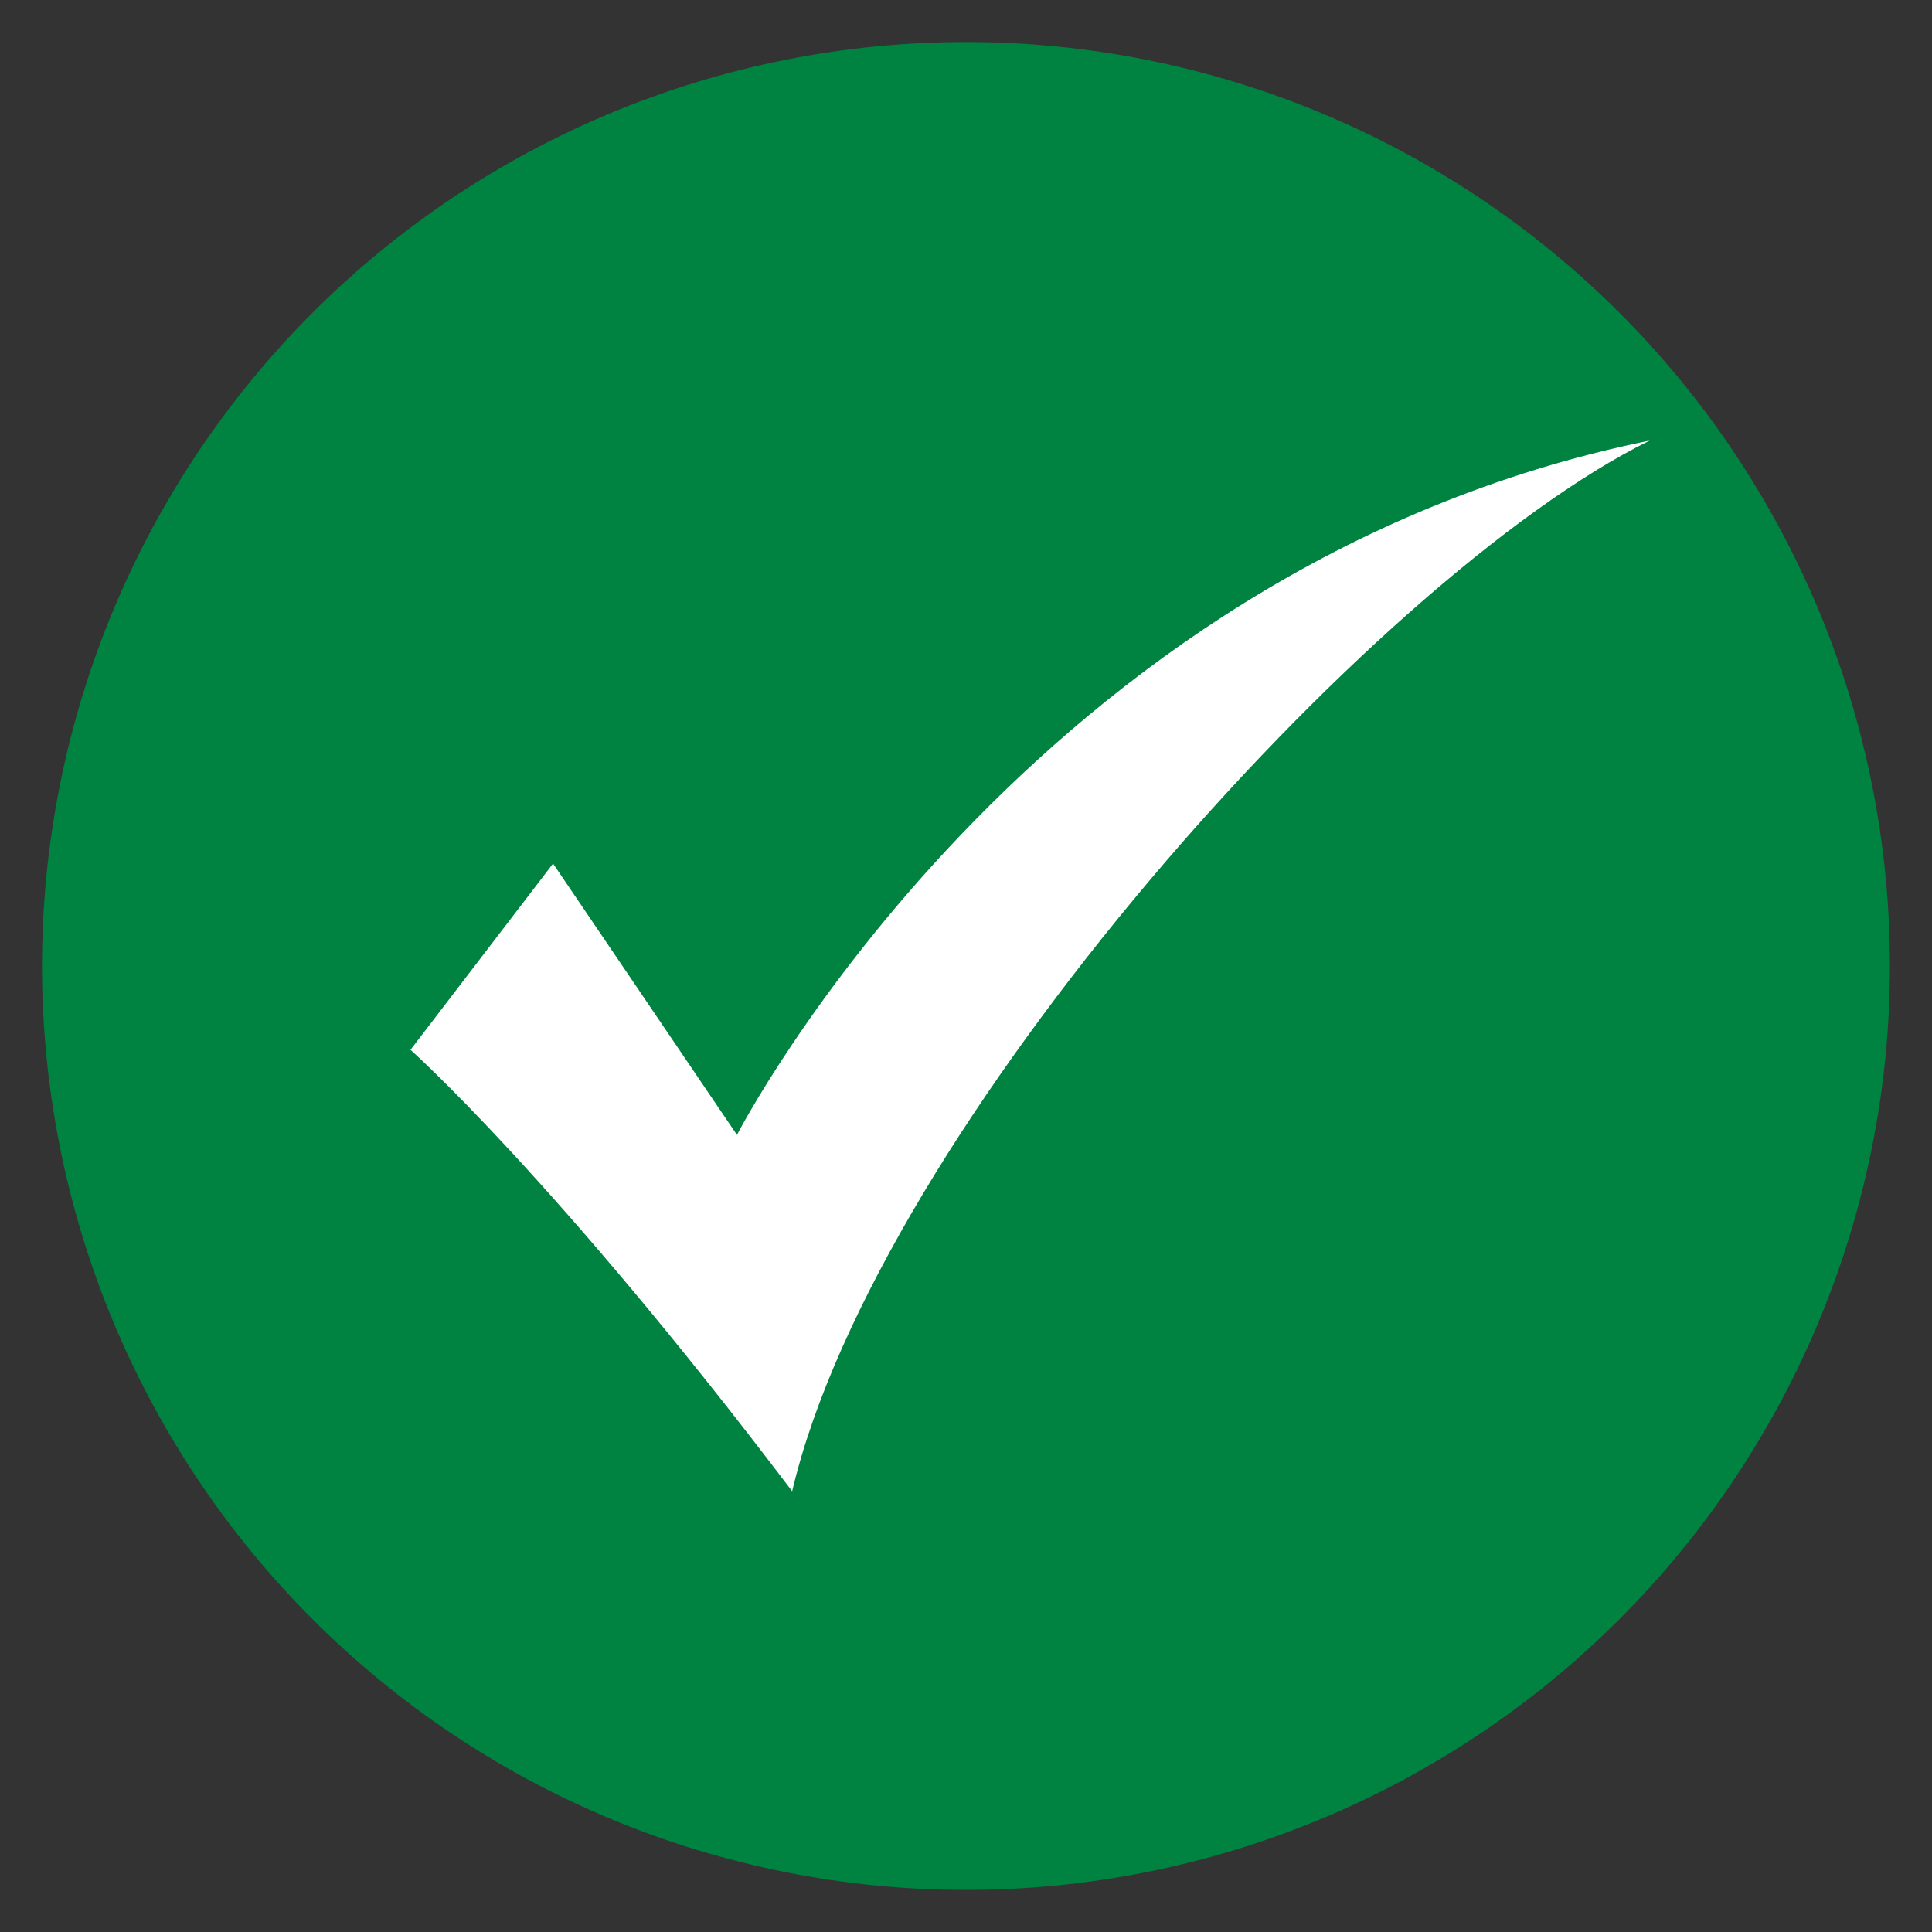
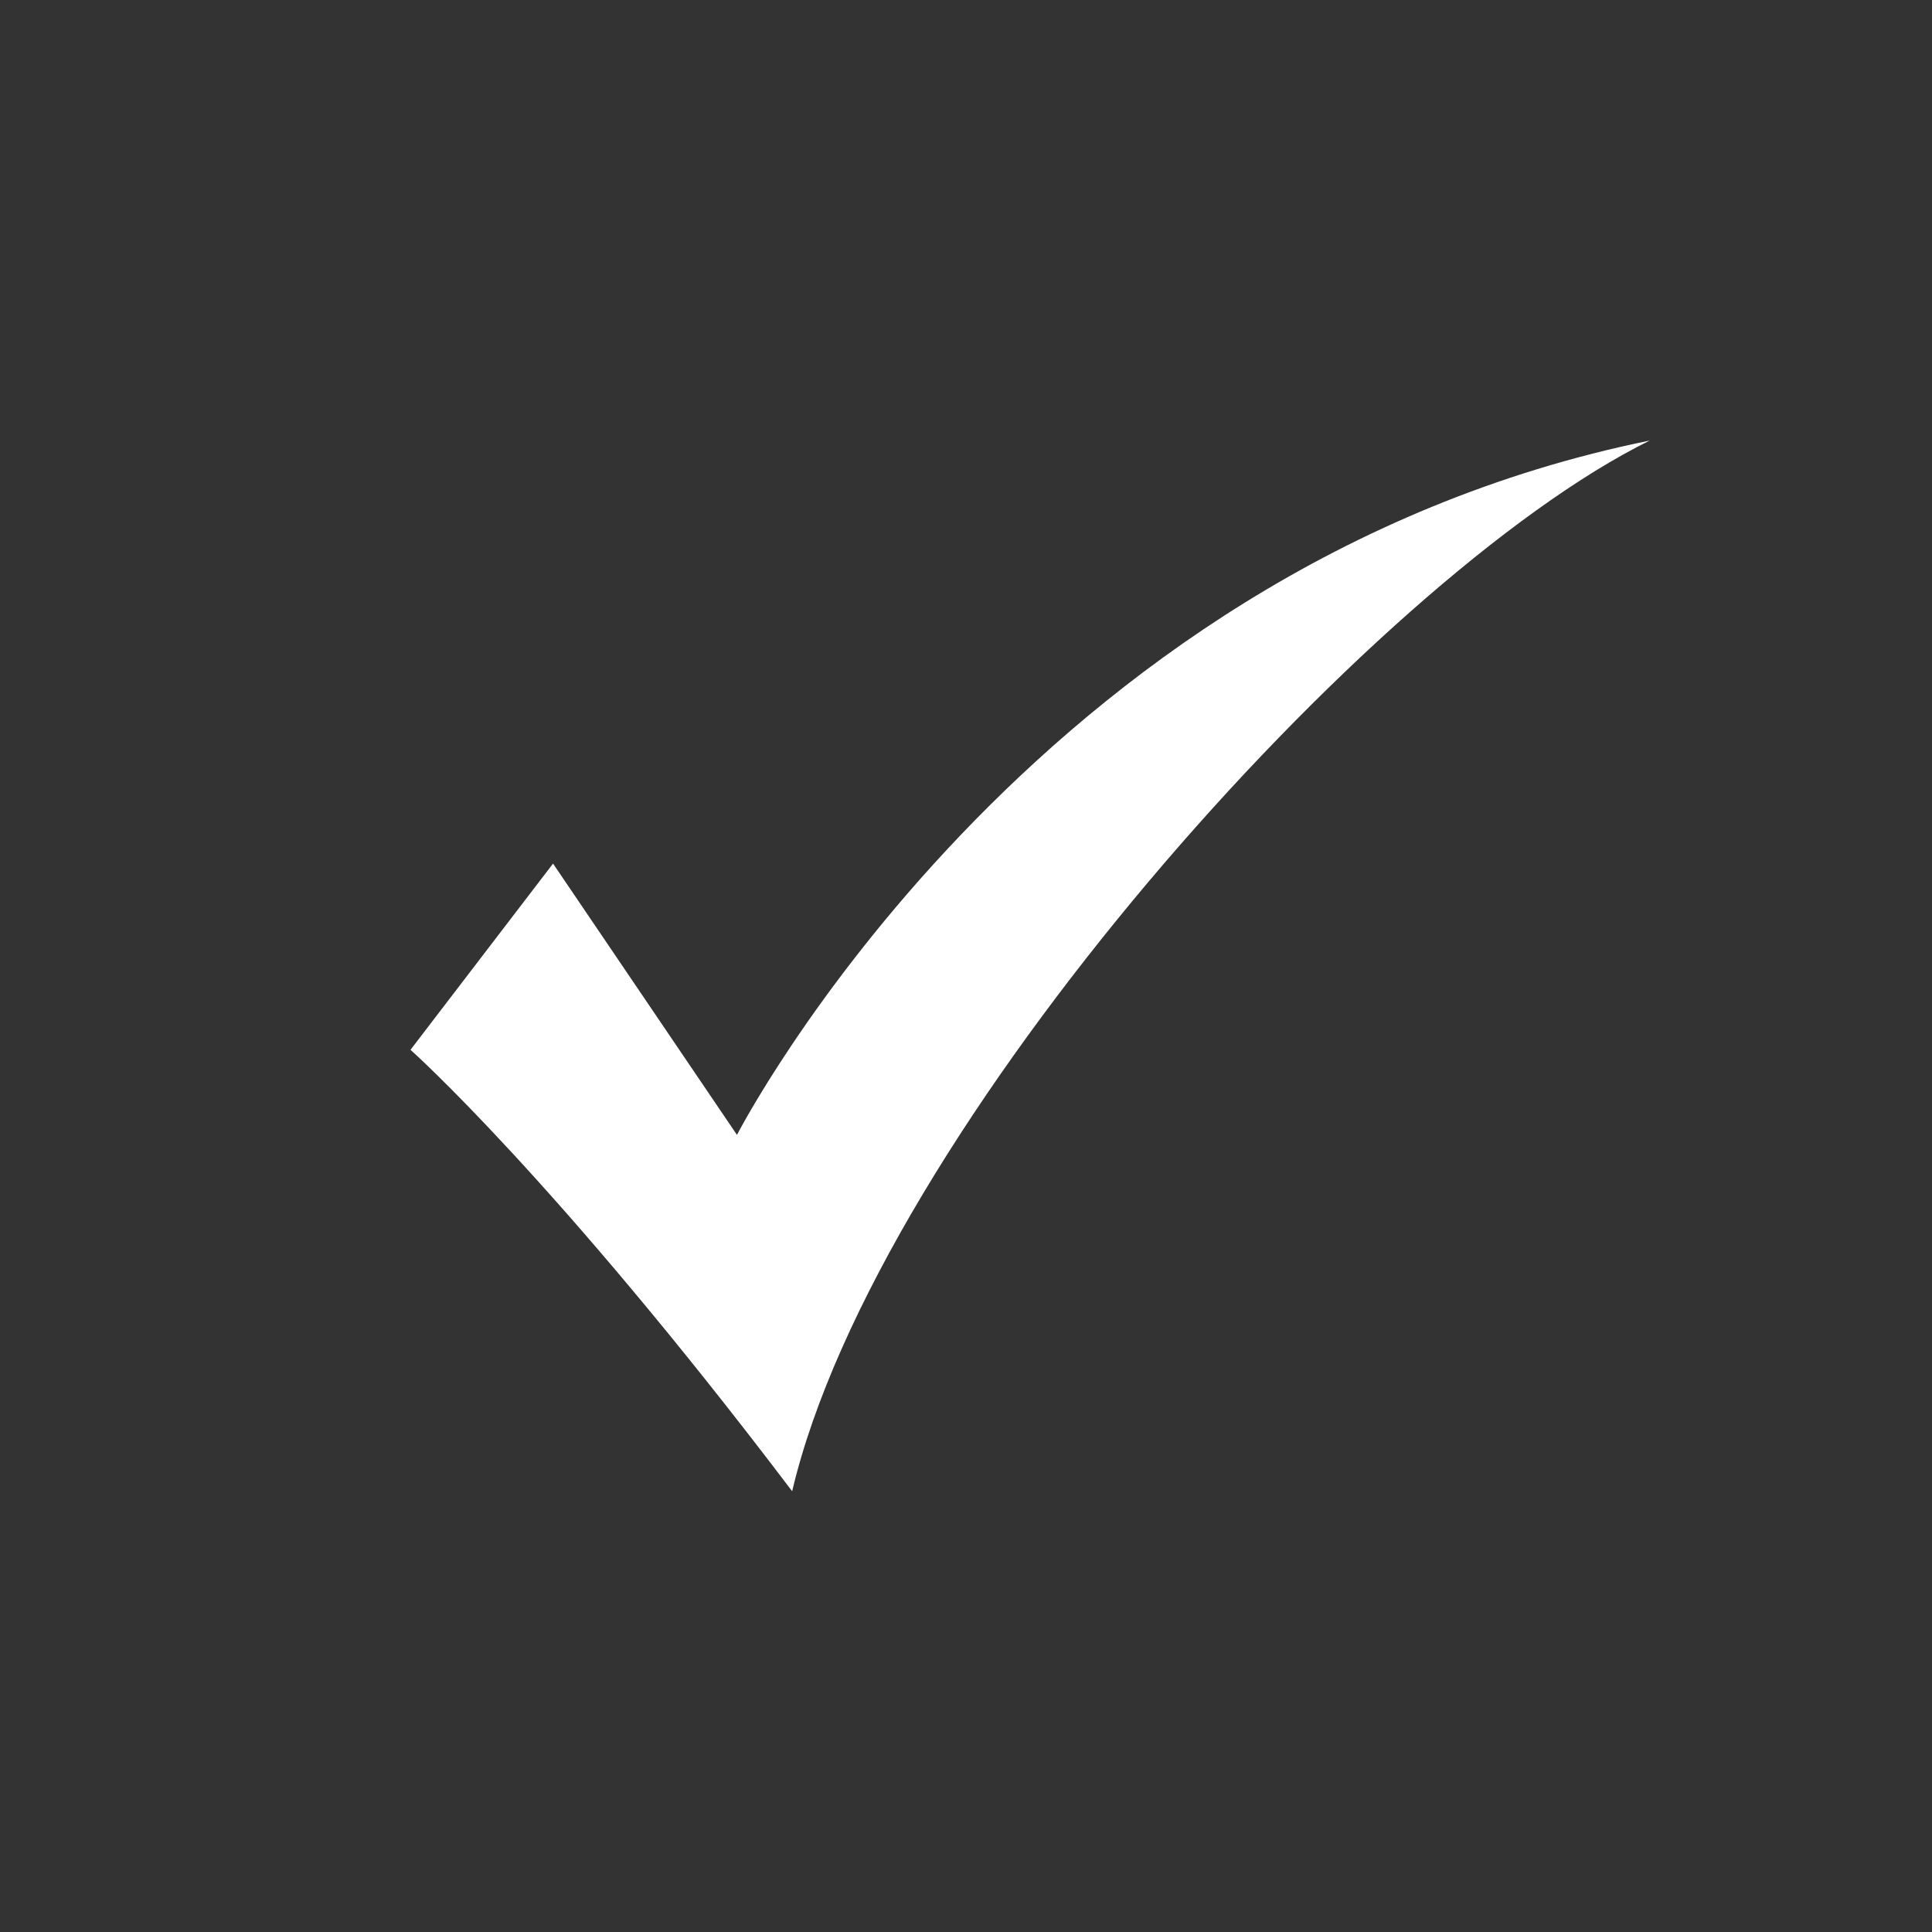
<svg xmlns="http://www.w3.org/2000/svg" width="1080" zoomAndPan="magnify" viewBox="0 0 810 810" height="1080" preserveAspectRatio="xMidYMid meet" version="1.0">
  <rect x="0" y="0" width="810" height="810" fill="#333333" stroke="none" />
  <defs>
    <clipPath id="8d41d6fd73">
-       <path d="M 17.59 17.59 L 792.34 17.59 L 792.34 792.34 L 17.59 792.34 Z M 17.59 17.59 " clip-rule="nonzero" />
-     </clipPath>
+       </clipPath>
    <clipPath id="876a3c9067">
      <path d="M 172.102 184.512 L 691.852 184.512 L 691.852 625.512 L 172.102 625.512 Z M 172.102 184.512 " clip-rule="nonzero" />
    </clipPath>
  </defs>
  <g clip-path="url(#8d41d6fd73)">
    <path fill="#008241" d="M 792.363 404.988 C 792.363 411.328 792.207 417.664 791.898 423.996 C 791.586 430.328 791.121 436.648 790.5 442.957 C 789.879 449.27 789.102 455.559 788.172 461.828 C 787.242 468.102 786.156 474.344 784.922 480.562 C 783.684 486.781 782.297 492.965 780.754 499.113 C 779.215 505.262 777.523 511.371 775.684 517.438 C 773.844 523.504 771.855 529.523 769.719 535.492 C 767.586 541.461 765.305 547.375 762.879 553.23 C 760.449 559.09 757.883 564.883 755.172 570.613 C 752.461 576.344 749.613 582.004 746.625 587.598 C 743.637 593.188 740.512 598.703 737.25 604.141 C 733.992 609.578 730.602 614.934 727.078 620.203 C 723.559 625.473 719.91 630.656 716.133 635.75 C 712.355 640.84 708.457 645.836 704.434 650.738 C 700.414 655.637 696.273 660.438 692.016 665.133 C 687.758 669.832 683.387 674.422 678.906 678.906 C 674.422 683.387 669.832 687.758 665.133 692.016 C 660.438 696.273 655.637 700.414 650.738 704.434 C 645.836 708.457 640.84 712.355 635.75 716.133 C 630.656 719.91 625.473 723.559 620.203 727.078 C 614.934 730.602 609.578 733.992 604.141 737.25 C 598.703 740.512 593.188 743.637 587.598 746.625 C 582.004 749.613 576.344 752.461 570.613 755.172 C 564.883 757.883 559.09 760.449 553.23 762.879 C 547.375 765.305 541.461 767.586 535.492 769.719 C 529.523 771.855 523.504 773.844 517.438 775.684 C 511.371 777.523 505.262 779.215 499.113 780.754 C 492.965 782.297 486.781 783.684 480.562 784.922 C 474.344 786.156 468.102 787.242 461.828 788.172 C 455.559 789.102 449.27 789.879 442.957 790.5 C 436.648 791.121 430.328 791.586 423.996 791.898 C 417.664 792.207 411.328 792.363 404.988 792.363 C 398.648 792.363 392.312 792.207 385.98 791.898 C 379.648 791.586 373.328 791.121 367.02 790.5 C 360.711 789.879 354.422 789.102 348.148 788.172 C 341.879 787.242 335.633 786.156 329.418 784.922 C 323.199 783.684 317.016 782.297 310.863 780.754 C 304.715 779.215 298.605 777.523 292.539 775.684 C 286.473 773.844 280.457 771.855 274.488 769.719 C 268.516 767.586 262.605 765.305 256.746 762.879 C 250.891 760.449 245.098 757.883 239.363 755.172 C 233.633 752.461 227.973 749.613 222.383 746.625 C 216.789 743.637 211.277 740.512 205.84 737.25 C 200.402 733.992 195.047 730.602 189.773 727.078 C 184.504 723.559 179.324 719.91 174.23 716.133 C 169.137 712.355 164.141 708.457 159.242 704.434 C 154.34 700.414 149.543 696.273 144.844 692.016 C 140.148 687.758 135.559 683.387 131.074 678.906 C 126.59 674.422 122.223 669.832 117.965 665.133 C 113.707 660.438 109.566 655.637 105.543 650.738 C 101.523 645.836 97.625 640.84 93.848 635.75 C 90.07 630.656 86.422 625.473 82.898 620.203 C 79.375 614.934 75.984 609.578 72.727 604.141 C 69.469 598.703 66.344 593.188 63.355 587.598 C 60.367 582.004 57.516 576.344 54.805 570.613 C 52.098 564.883 49.527 559.09 47.102 553.23 C 44.676 547.375 42.395 541.461 40.258 535.492 C 38.121 529.523 36.137 523.504 34.293 517.438 C 32.453 511.371 30.766 505.262 29.223 499.113 C 27.684 492.965 26.293 486.781 25.059 480.562 C 23.82 474.344 22.738 468.102 21.809 461.828 C 20.875 455.559 20.102 449.27 19.48 442.957 C 18.859 436.648 18.391 430.328 18.082 423.996 C 17.77 417.664 17.613 411.328 17.613 404.988 C 17.613 398.648 17.77 392.312 18.082 385.98 C 18.391 379.648 18.859 373.328 19.48 367.02 C 20.102 360.711 20.875 354.422 21.809 348.148 C 22.738 341.879 23.82 335.633 25.059 329.418 C 26.293 323.199 27.684 317.016 29.223 310.863 C 30.766 304.715 32.453 298.605 34.293 292.539 C 36.137 286.473 38.121 280.457 40.258 274.488 C 42.395 268.52 44.676 262.605 47.102 256.746 C 49.527 250.891 52.098 245.098 54.805 239.367 C 57.516 233.633 60.367 227.973 63.355 222.383 C 66.344 216.789 69.469 211.277 72.727 205.84 C 75.984 200.402 79.375 195.047 82.898 189.773 C 86.422 184.504 90.07 179.324 93.848 174.23 C 97.625 169.137 101.523 164.141 105.543 159.242 C 109.566 154.34 113.707 149.543 117.965 144.844 C 122.223 140.148 126.59 135.559 131.074 131.074 C 135.559 126.59 140.148 122.223 144.844 117.965 C 149.543 113.707 154.34 109.566 159.242 105.543 C 164.141 101.523 169.137 97.625 174.23 93.848 C 179.324 90.07 184.504 86.422 189.773 82.898 C 195.047 79.375 200.402 75.984 205.84 72.727 C 211.277 69.469 216.789 66.344 222.383 63.355 C 227.973 60.367 233.633 57.516 239.363 54.805 C 245.098 52.098 250.891 49.527 256.746 47.102 C 262.605 44.676 268.516 42.395 274.488 40.258 C 280.457 38.121 286.473 36.137 292.539 34.293 C 298.605 32.453 304.715 30.766 310.863 29.223 C 317.016 27.684 323.199 26.293 329.418 25.059 C 335.633 23.82 341.879 22.738 348.148 21.809 C 354.422 20.879 360.711 20.102 367.02 19.48 C 373.328 18.859 379.648 18.391 385.98 18.082 C 392.312 17.77 398.648 17.613 404.988 17.613 C 411.328 17.613 417.664 17.77 423.996 18.082 C 430.328 18.391 436.648 18.859 442.957 19.48 C 449.27 20.102 455.559 20.879 461.828 21.809 C 468.102 22.738 474.344 23.82 480.562 25.059 C 486.781 26.293 492.965 27.684 499.113 29.223 C 505.262 30.766 511.371 32.453 517.438 34.293 C 523.504 36.137 529.523 38.121 535.492 40.258 C 541.461 42.395 547.375 44.676 553.23 47.102 C 559.09 49.527 564.883 52.098 570.613 54.805 C 576.344 57.516 582.004 60.367 587.598 63.355 C 593.188 66.344 598.703 69.469 604.141 72.727 C 609.578 75.984 614.934 79.375 620.203 82.898 C 625.477 86.422 630.656 90.07 635.75 93.848 C 640.84 97.625 645.836 101.523 650.738 105.543 C 655.637 109.566 660.438 113.707 665.133 117.965 C 669.832 122.223 674.422 126.59 678.906 131.074 C 683.387 135.559 687.758 140.148 692.016 144.844 C 696.273 149.543 700.414 154.34 704.434 159.242 C 708.457 164.141 712.355 169.137 716.133 174.23 C 719.91 179.324 723.559 184.504 727.078 189.773 C 730.602 195.047 733.992 200.402 737.254 205.84 C 740.512 211.277 743.637 216.789 746.625 222.383 C 749.613 227.973 752.461 233.633 755.172 239.367 C 757.883 245.098 760.449 250.891 762.879 256.746 C 765.305 262.605 767.586 268.52 769.719 274.488 C 771.855 280.457 773.844 286.473 775.684 292.539 C 777.523 298.605 779.215 304.715 780.754 310.863 C 782.297 317.016 783.684 323.199 784.922 329.418 C 786.156 335.633 787.242 341.879 788.172 348.148 C 789.102 354.422 789.879 360.711 790.5 367.02 C 791.121 373.328 791.586 379.648 791.898 385.98 C 792.207 392.312 792.363 398.648 792.363 404.988 Z M 792.363 404.988 " fill-opacity="1" fill-rule="nonzero" />
  </g>
  <g clip-path="url(#876a3c9067)">
    <path fill="#ffffff" d="M 172.102 440.137 L 231.867 362.059 L 308.977 475.805 C 308.977 475.805 431.398 237.715 691.652 184.699 C 574.727 242.395 367.844 473.676 332.113 625.211 C 232.832 494.117 172.102 440.137 172.102 440.137 " fill-opacity="1" fill-rule="nonzero" />
  </g>
</svg>